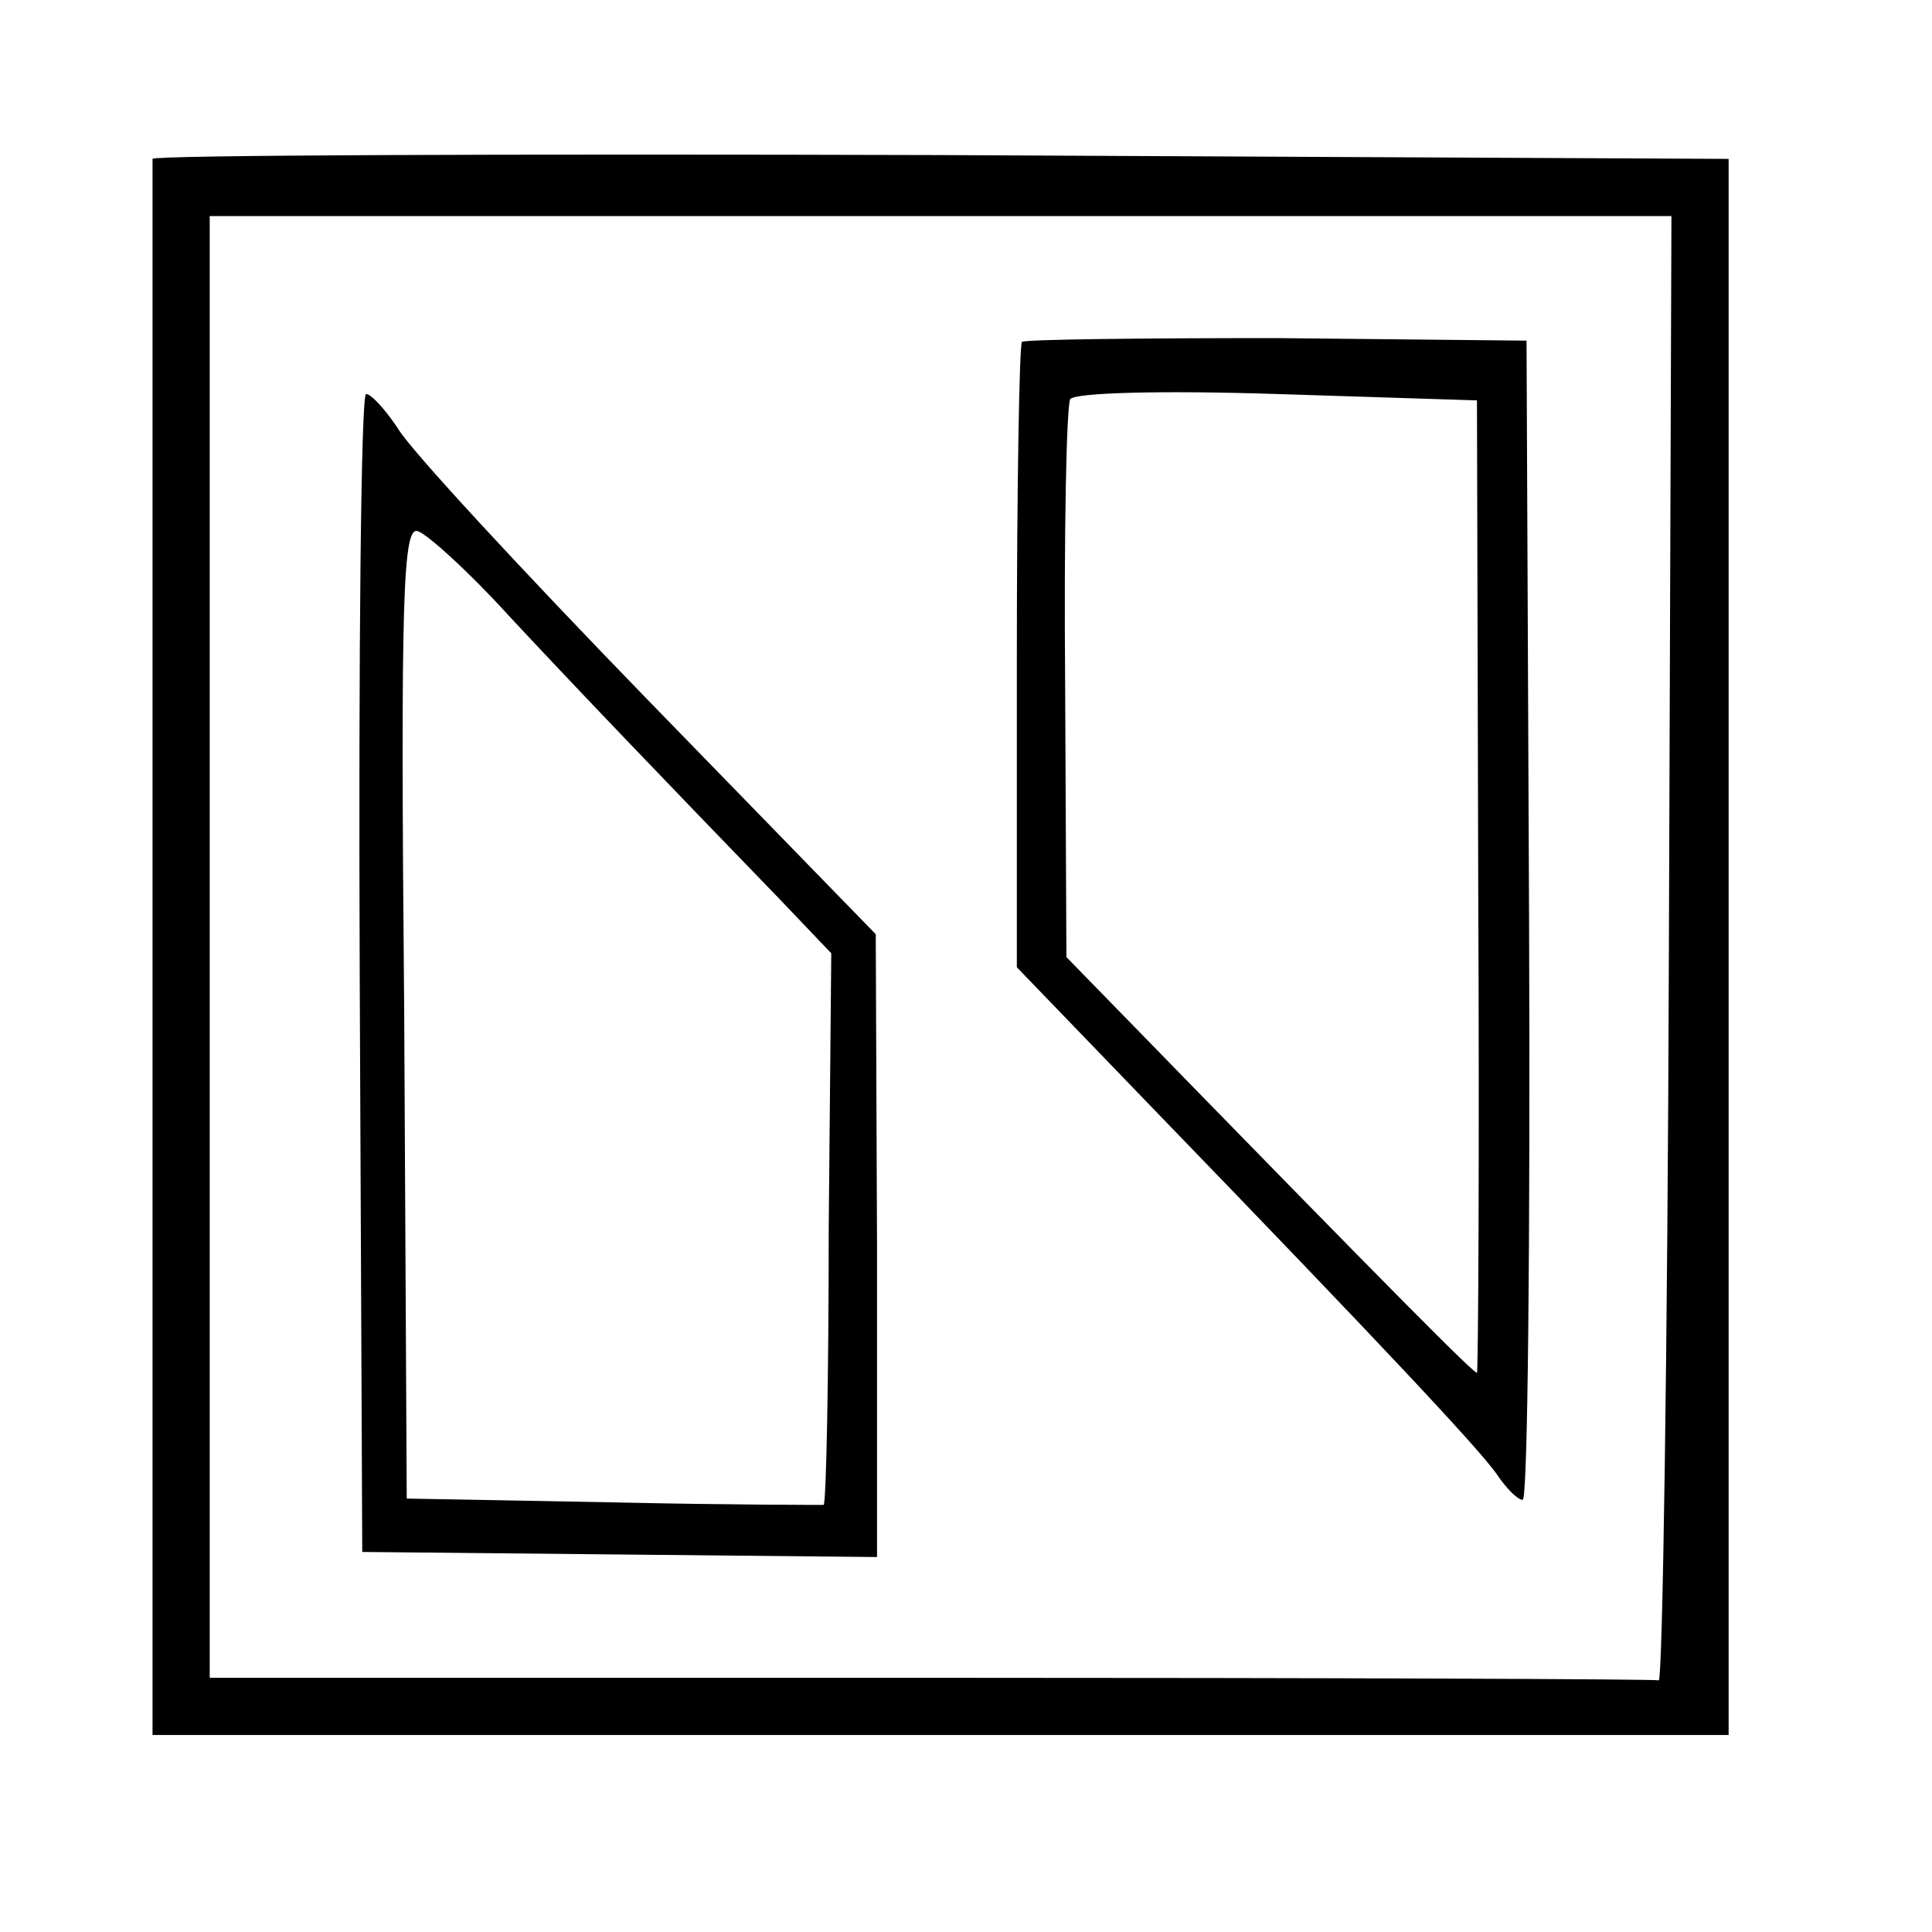
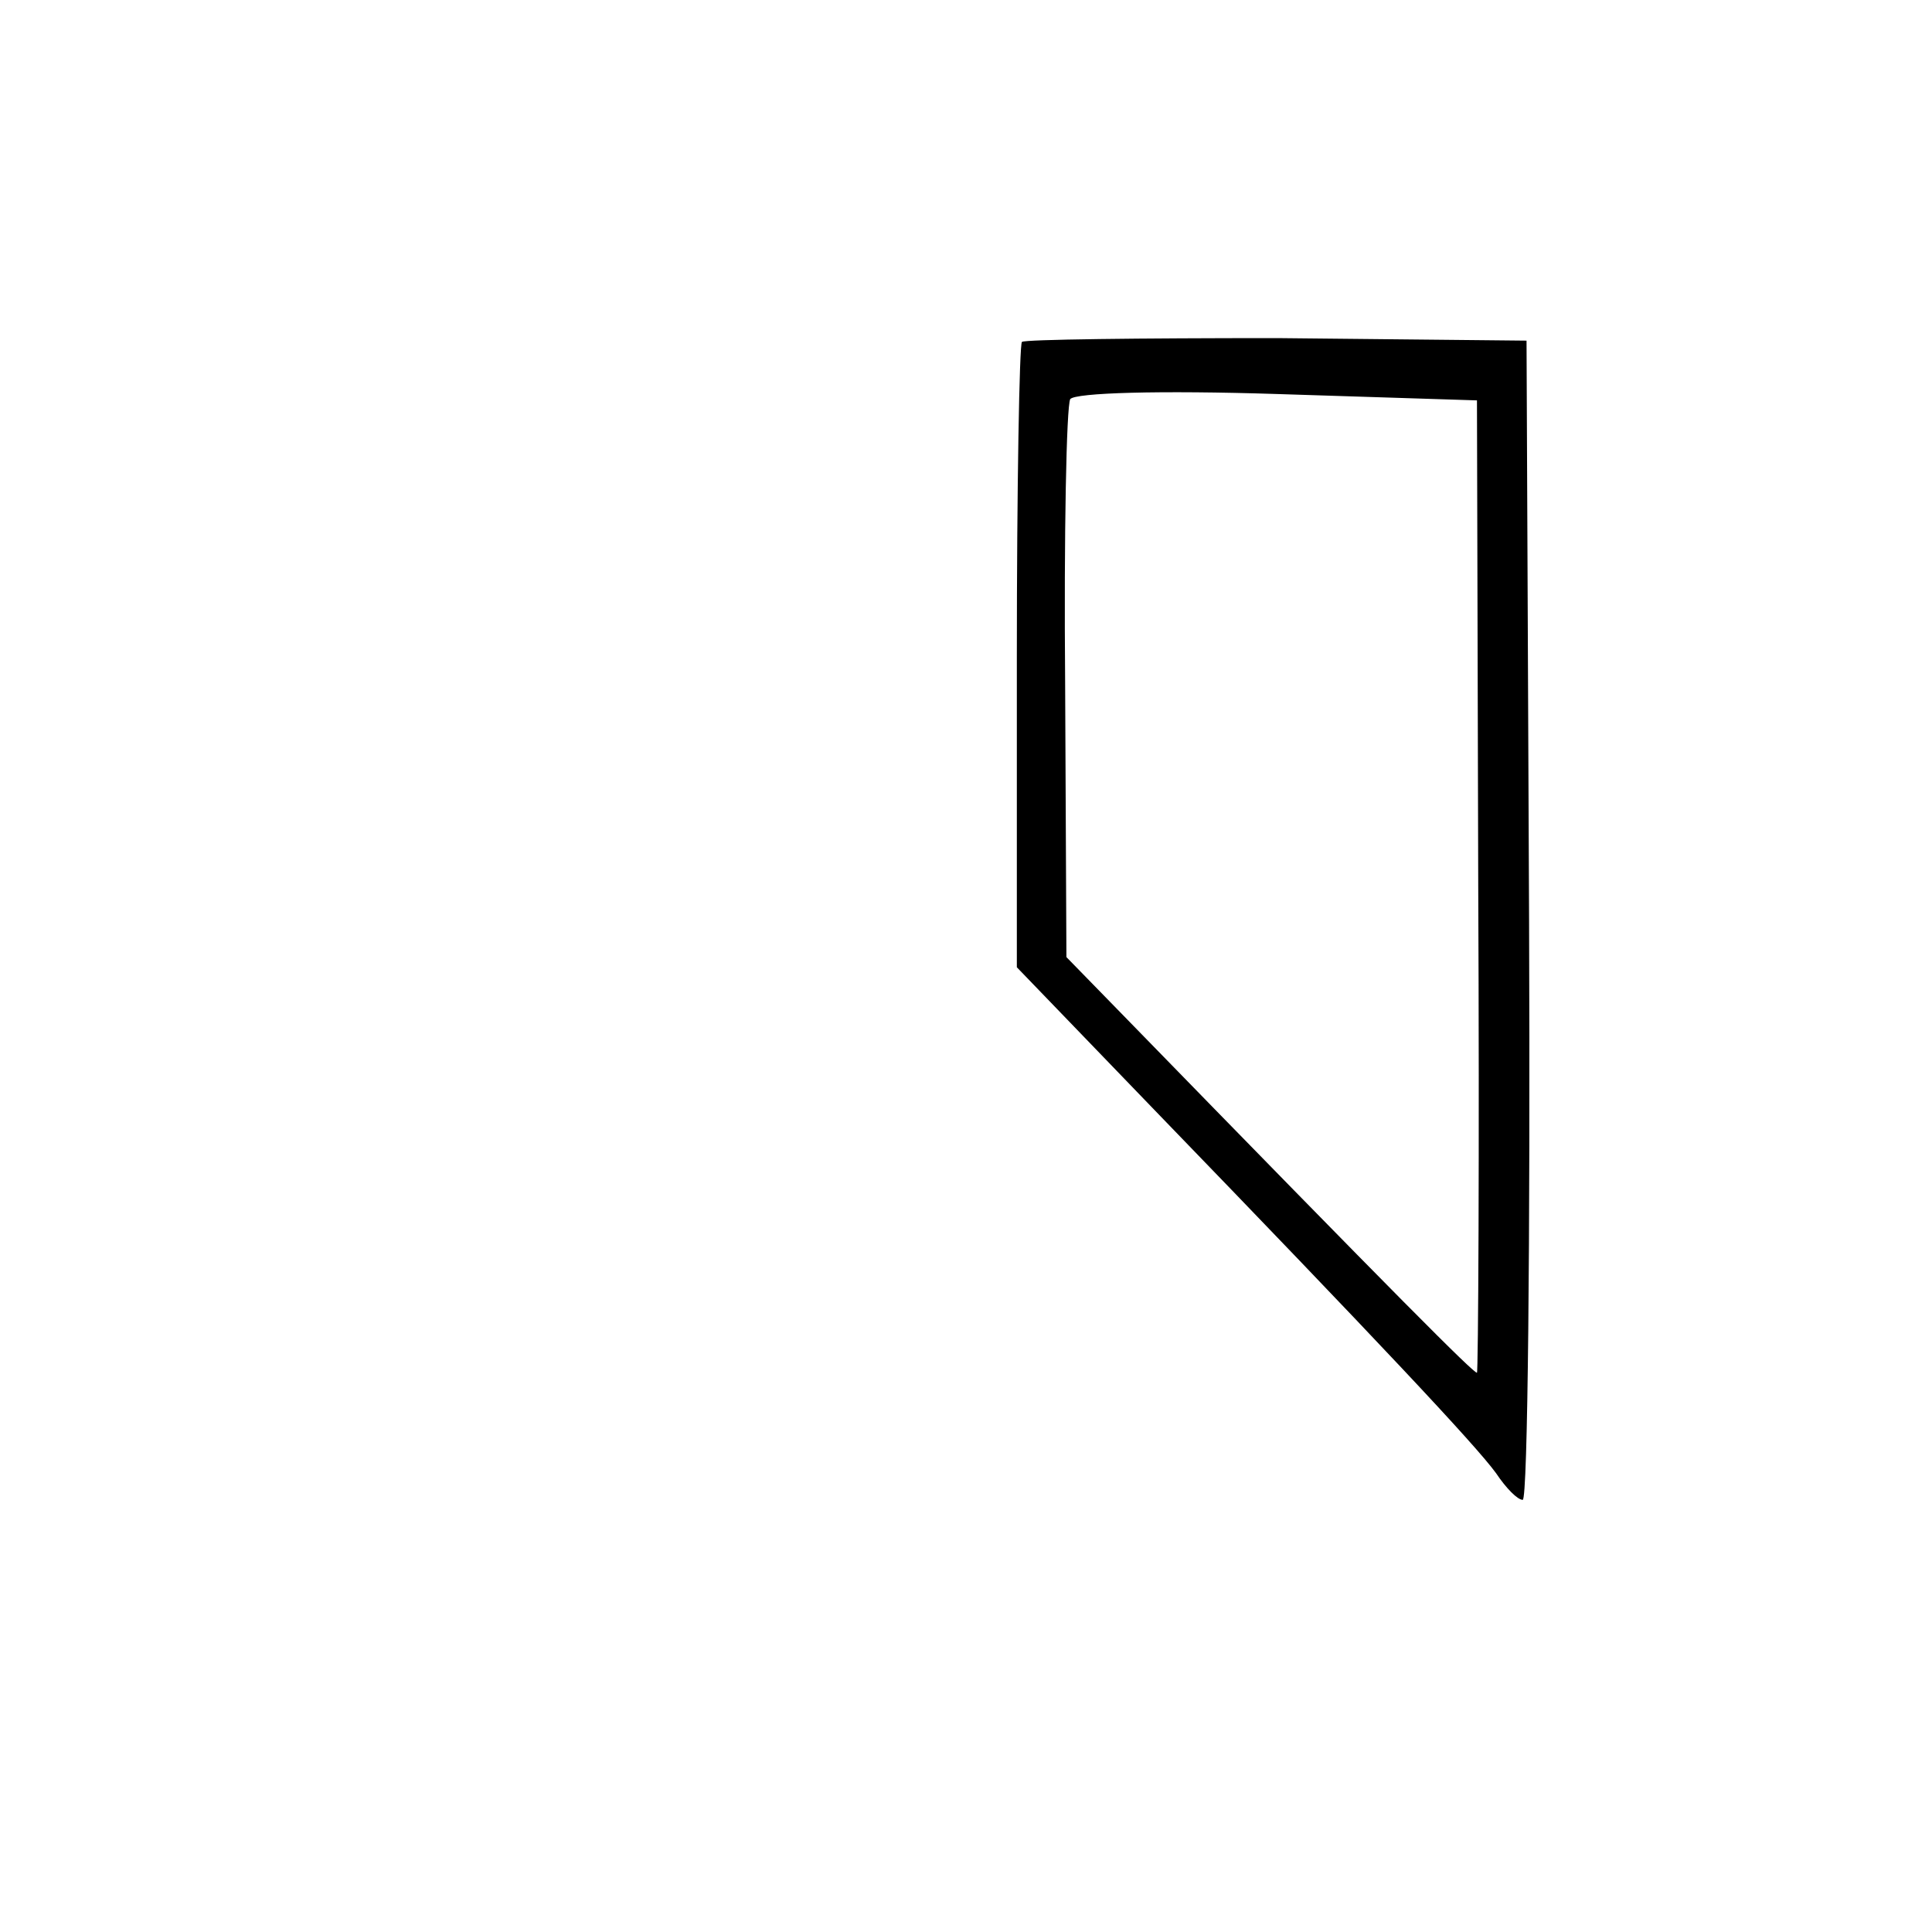
<svg xmlns="http://www.w3.org/2000/svg" version="1.0" width="152pt" height="152pt" viewBox="0 0 152 152" preserveAspectRatio="xMidYMid meet">
  <g transform="translate(0,152) scale(0.1,-0.1)" fill="#000000" stroke="none">
-     <path d="M120 1395 c0 -3 0 -283 0 -622 l0 -618 620 0 620 0 0 620 0 620 -620 3 c-341 1 -620 0 -620 -3z m1193 -622 c-1 -318 -5 -577 -8 -575 -3 1 -260 2 -572 2 l-568 0 0 575 0 575 575 0 575 0 -2 -577z" />
    <path d="M804 1251 c-2 -2 -4 -114 -4 -248 l0 -244 108 -112 c177 -183 253 -264 269 -286 8 -12 17 -21 21 -21 4 0 6 205 5 456 l-2 456 -196 2 c-108 0 -199 -1 -201 -3z m359 -428 c1 -211 0 -383 -1 -383 -3 0 -57 54 -283 286 l-40 41 -1 215 c-1 118 1 218 4 224 4 5 70 7 163 4 l157 -5 1 -382z" />
-     <path d="M283 755 l2 -456 203 -2 202 -2 0 245 -1 245 -180 185 c-99 102 -187 197 -196 213 -10 15 -21 27 -25 27 -4 0 -6 -205 -5 -455z m116 282 c53 -57 124 -131 214 -224 l41 -43 -2 -216 c0 -119 -2 -217 -4 -218 -2 0 -76 0 -165 2 l-163 3 -2 383 c-3 329 -1 383 11 378 8 -3 40 -32 70 -65z" />
  </g>
</svg>